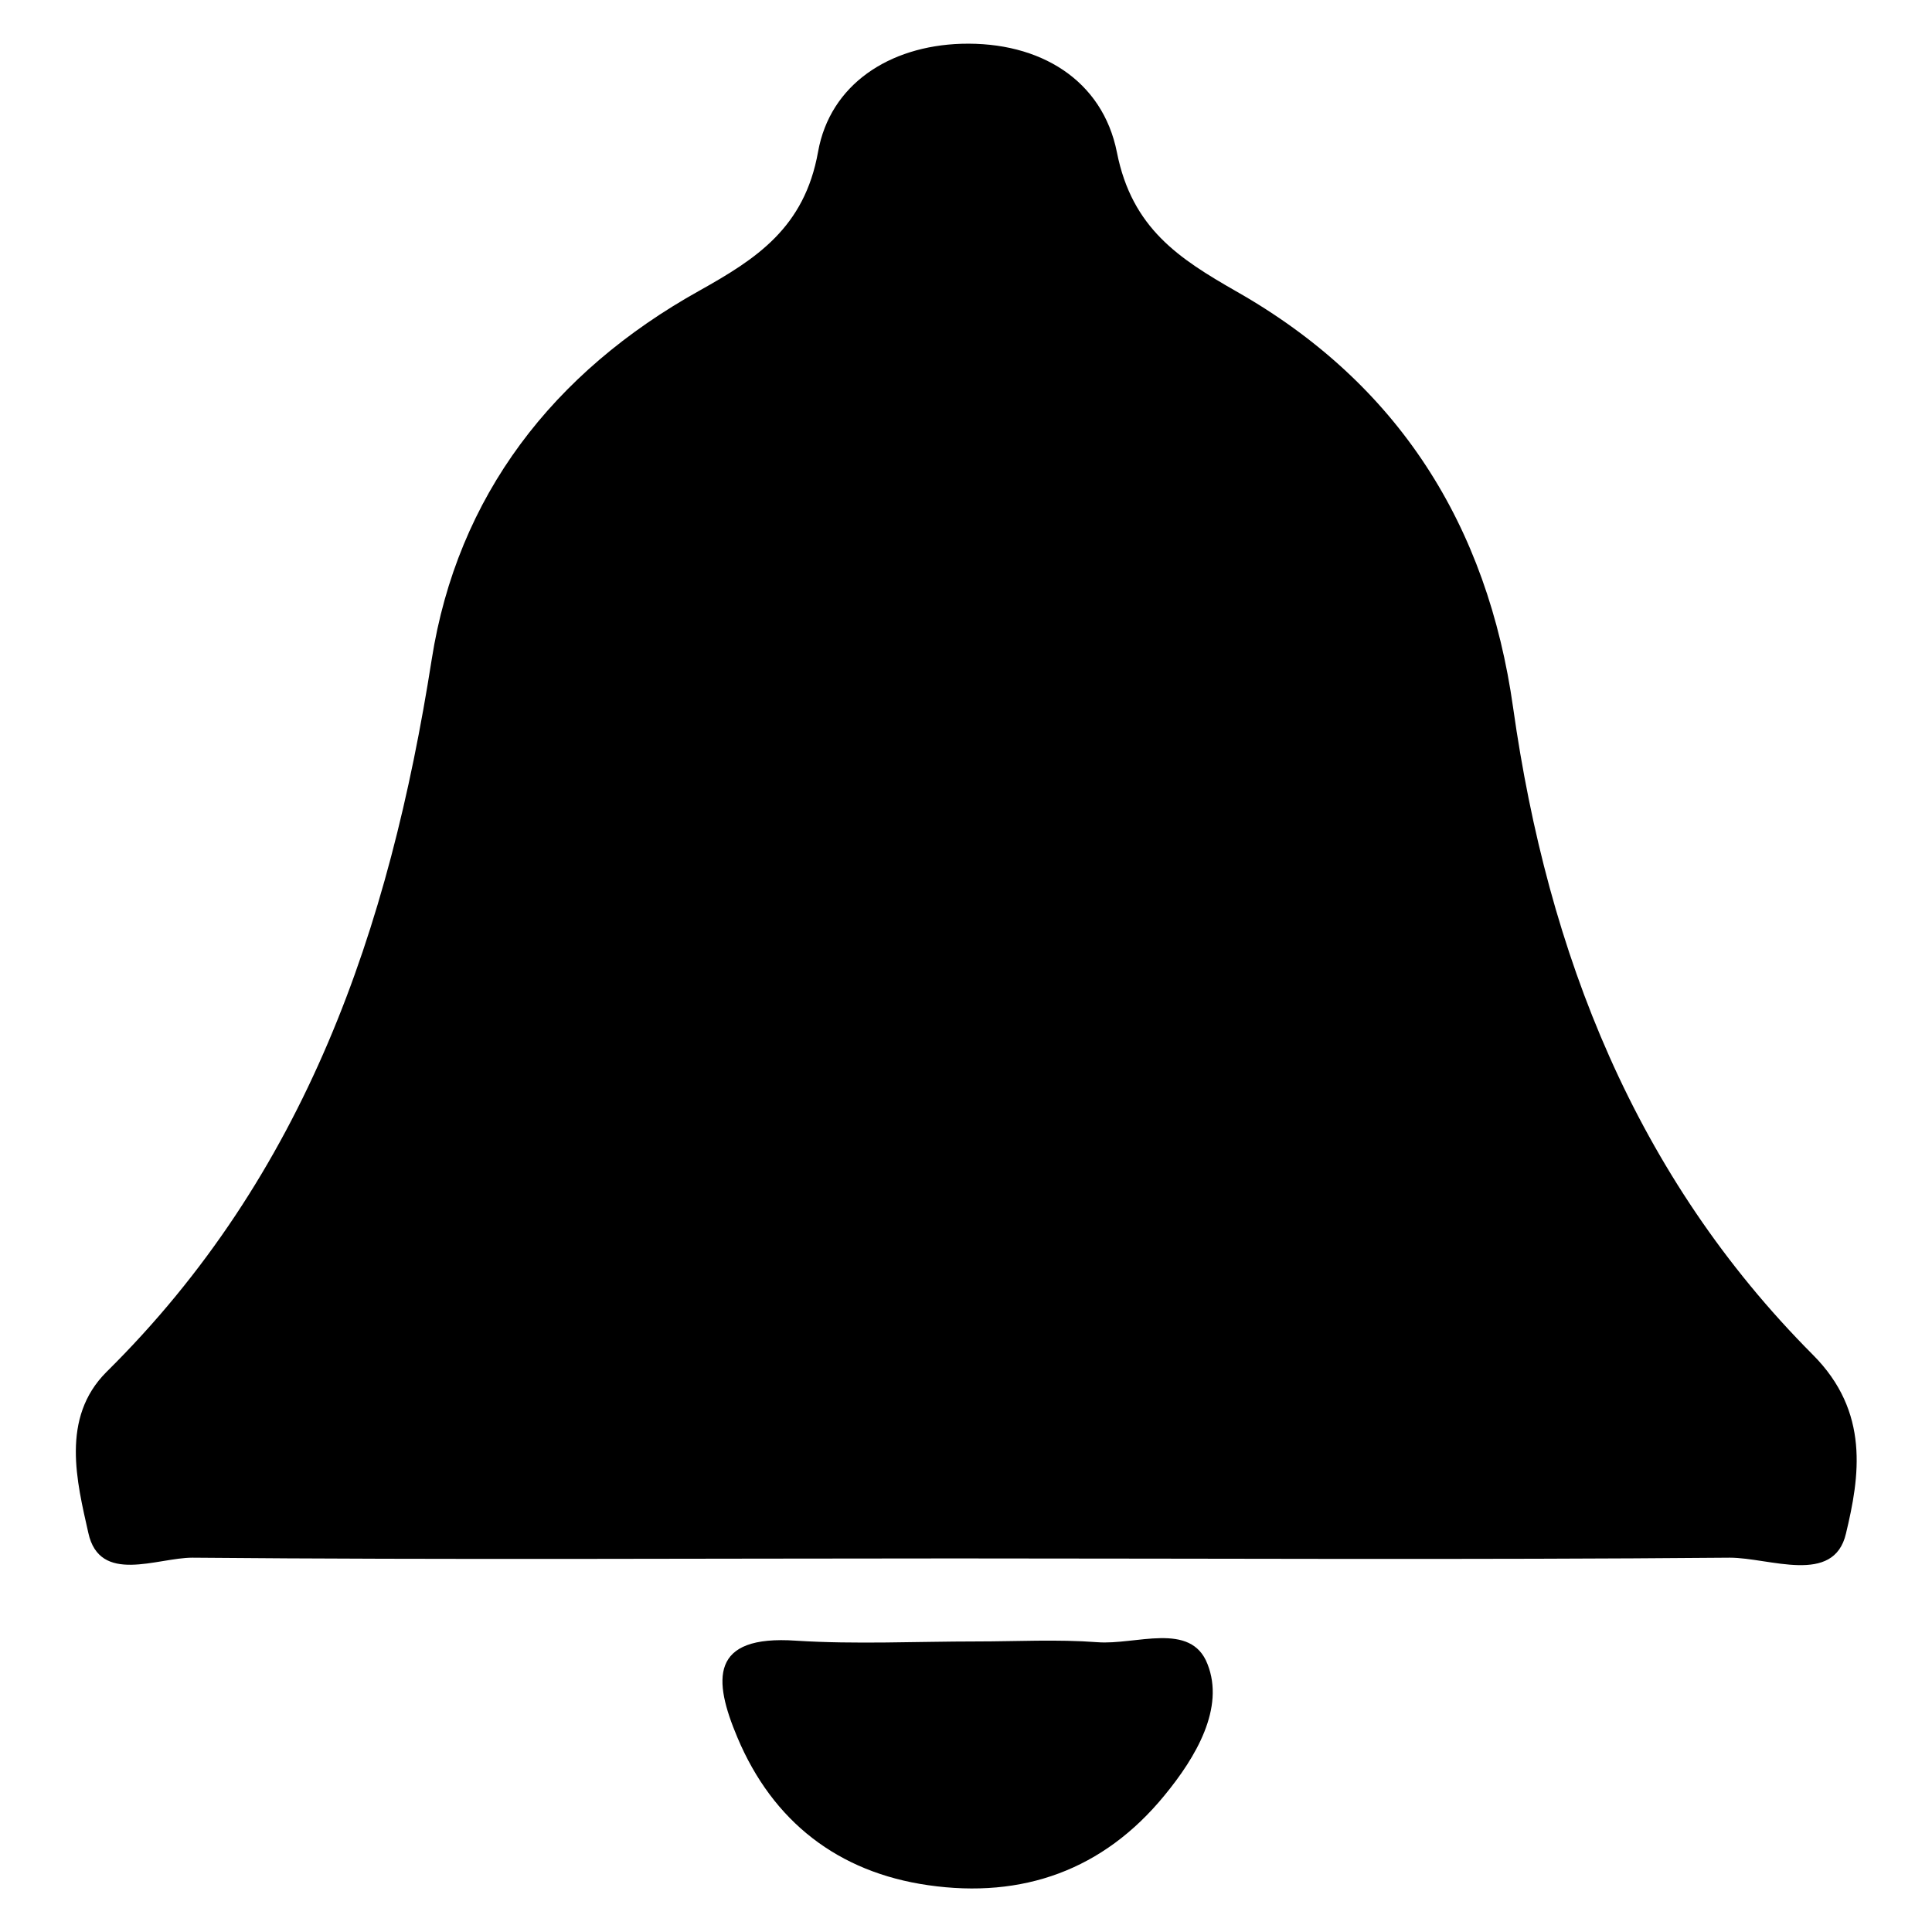
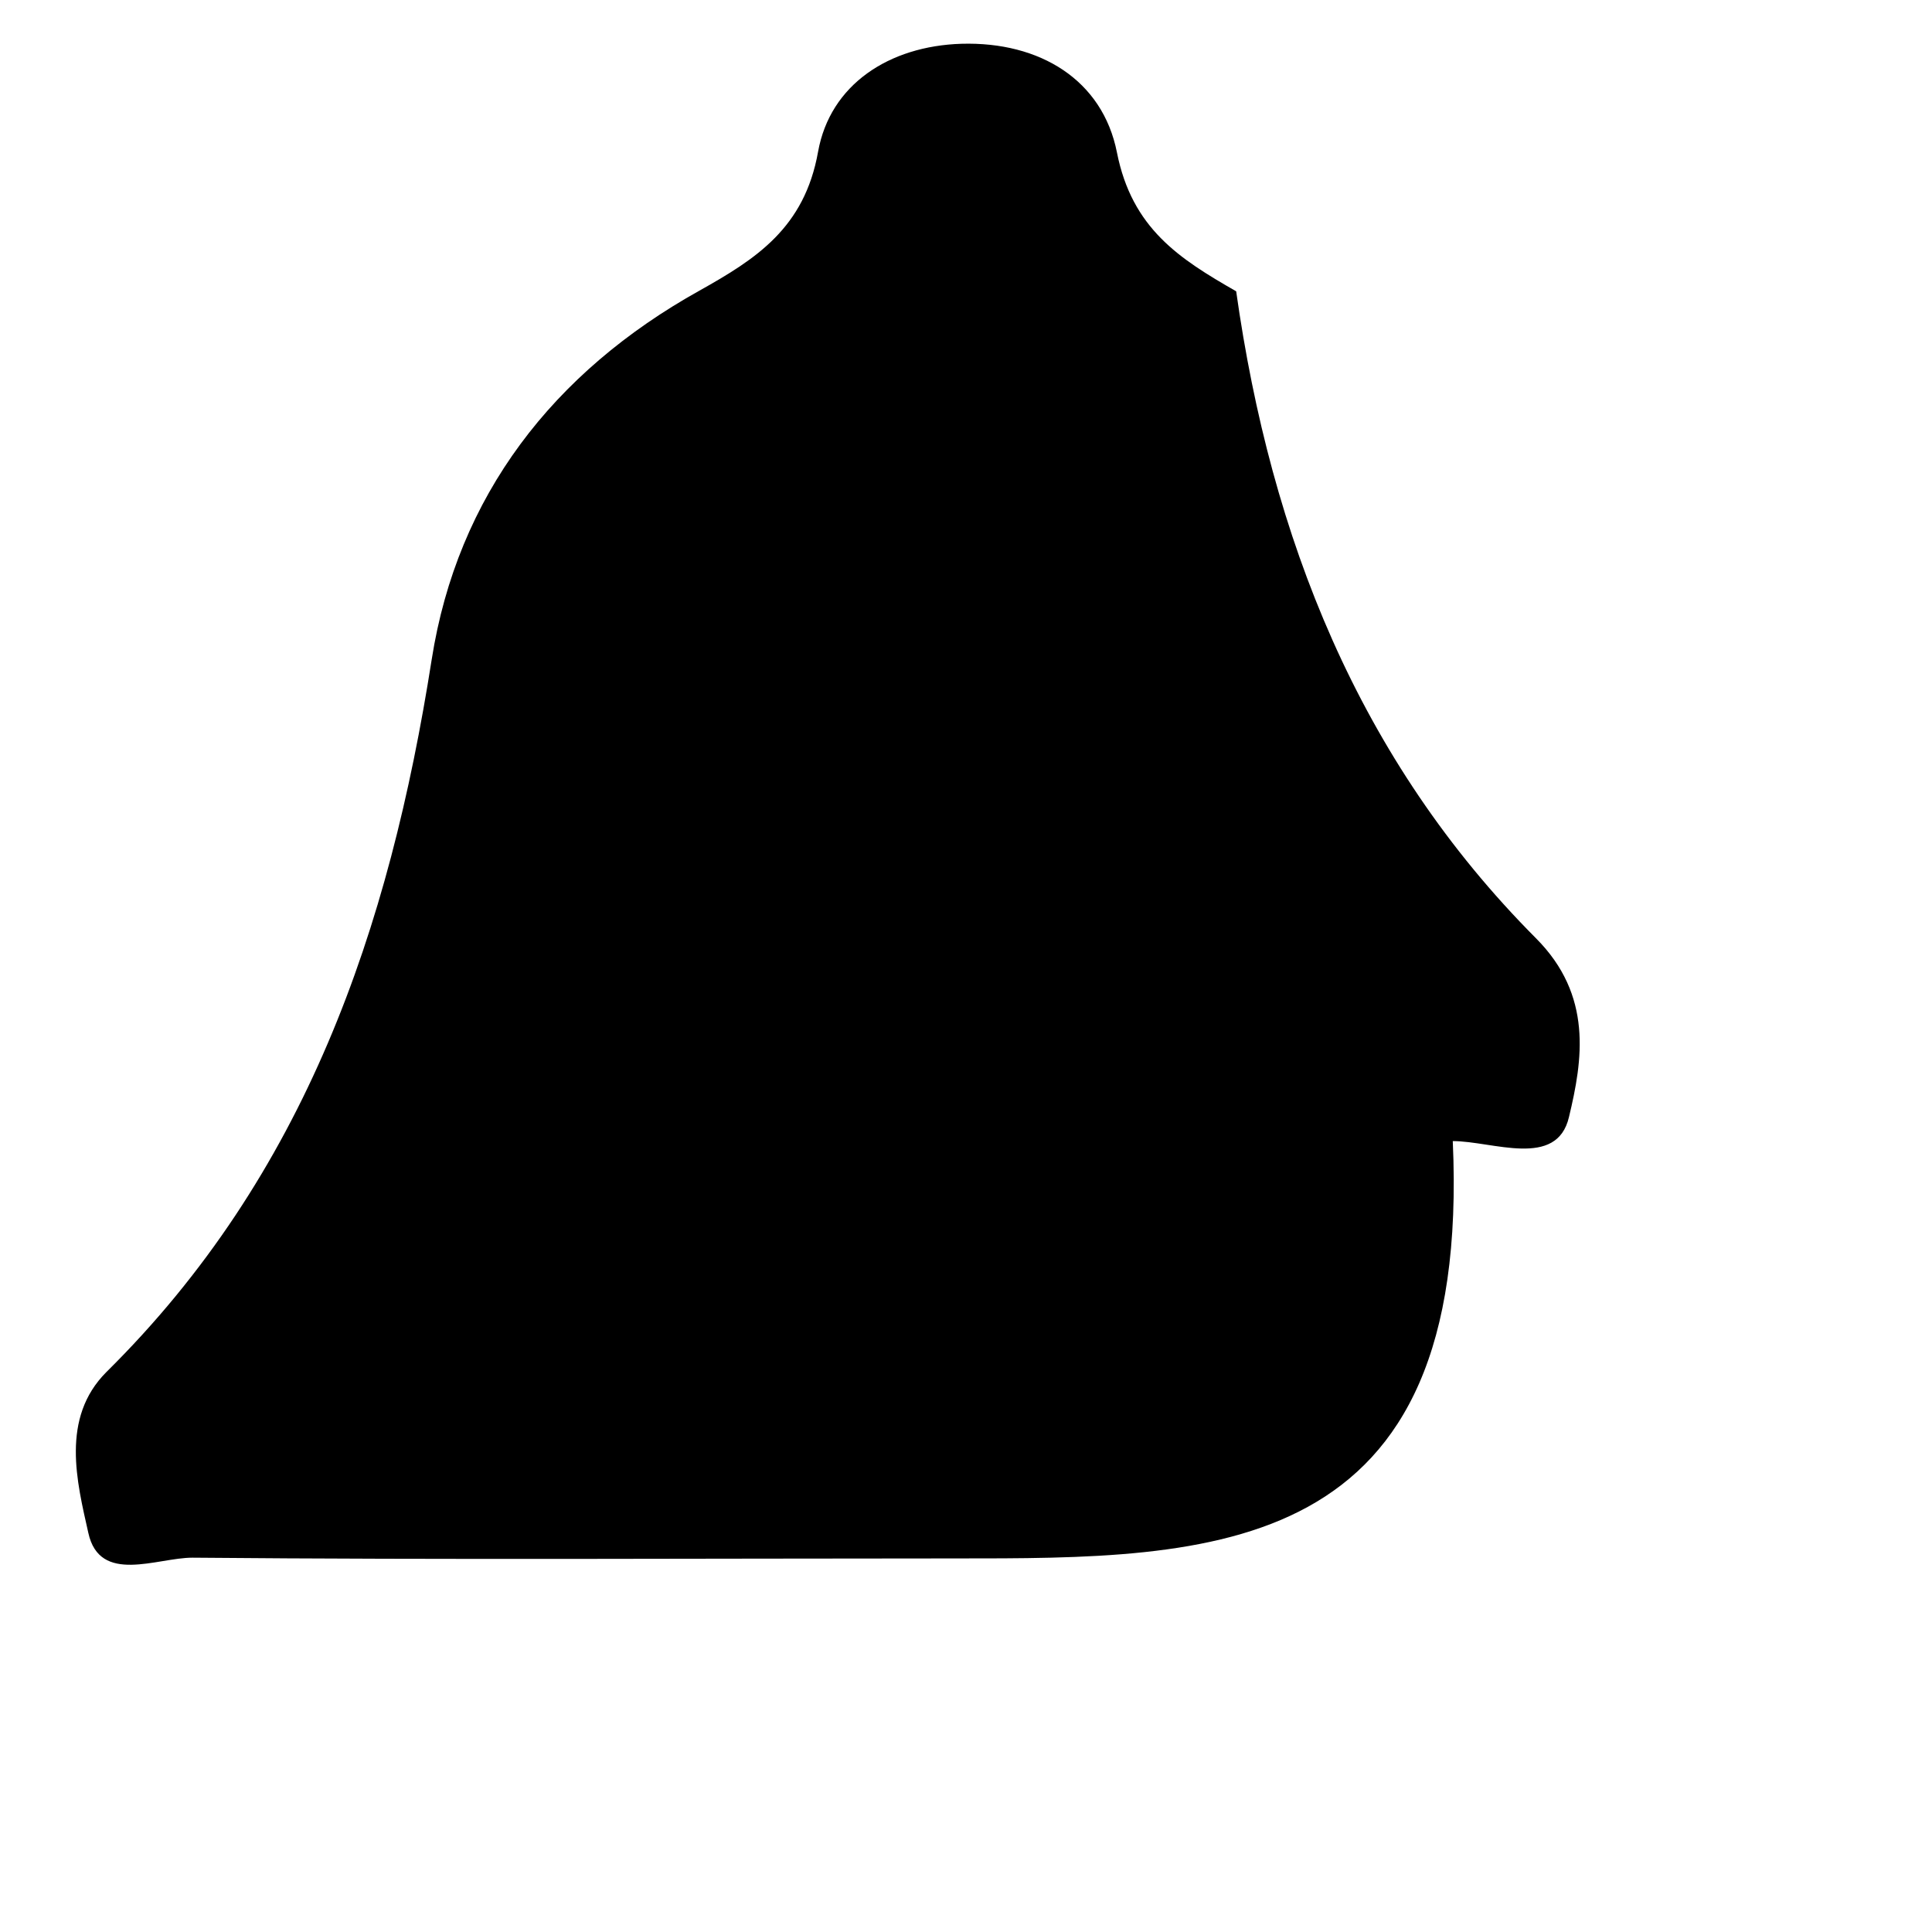
<svg xmlns="http://www.w3.org/2000/svg" version="1.1" x="0px" y="0px" viewBox="0 0 256 256" enable-background="new 0 0 256 256" xml:space="preserve">
  <g>
    <g>
-       <path fill="#000000" d="M126.5,206.5c-33.7,0-67.4,0.2-101-0.1c-4.7,0-12.3,3.6-13.8-3.3c-1.5-6.7-3.7-15.2,2.4-21.3c26.4-26.1,37.5-58.7,43.1-94.4c3.4-21.7,16.1-38.1,35.5-48.9c7.5-4.2,13.9-8.3,15.7-18.4c1.6-8.9,9.4-14,19-14.3c10.4-0.3,18.7,4.8,20.6,14.4c2,10.1,8.3,14.1,15.8,18.4c21.5,12.2,33.3,31,36.7,55.2c4.6,32.6,16.2,62.1,39.7,85.7c7.6,7.6,6.2,16.2,4.4,23.7c-1.6,6.9-10.1,3.2-15.4,3.2C195,206.7,160.8,206.5,126.5,206.5z" />
-       <path fill="#000000" d="M129.4,217.5c5.3,0,10.7-0.3,16,0.1c5.1,0.4,12.4-2.8,14.6,2.9c2.3,5.8-1.5,12.3-5.7,17.4c-8.1,9.9-18.8,13.7-31.3,11.9c-11.9-1.7-20.6-8.4-25.3-19.6c-3.2-7.6-3.7-13.6,7.8-12.8C113.4,217.9,121.4,217.5,129.4,217.5z" />
+       <path fill="#000000" d="M126.5,206.5c-33.7,0-67.4,0.2-101-0.1c-4.7,0-12.3,3.6-13.8-3.3c-1.5-6.7-3.7-15.2,2.4-21.3c26.4-26.1,37.5-58.7,43.1-94.4c3.4-21.7,16.1-38.1,35.5-48.9c7.5-4.2,13.9-8.3,15.7-18.4c1.6-8.9,9.4-14,19-14.3c10.4-0.3,18.7,4.8,20.6,14.4c2,10.1,8.3,14.1,15.8,18.4c4.6,32.6,16.2,62.1,39.7,85.7c7.6,7.6,6.2,16.2,4.4,23.7c-1.6,6.9-10.1,3.2-15.4,3.2C195,206.7,160.8,206.5,126.5,206.5z" />
    </g>
  </g>
</svg>